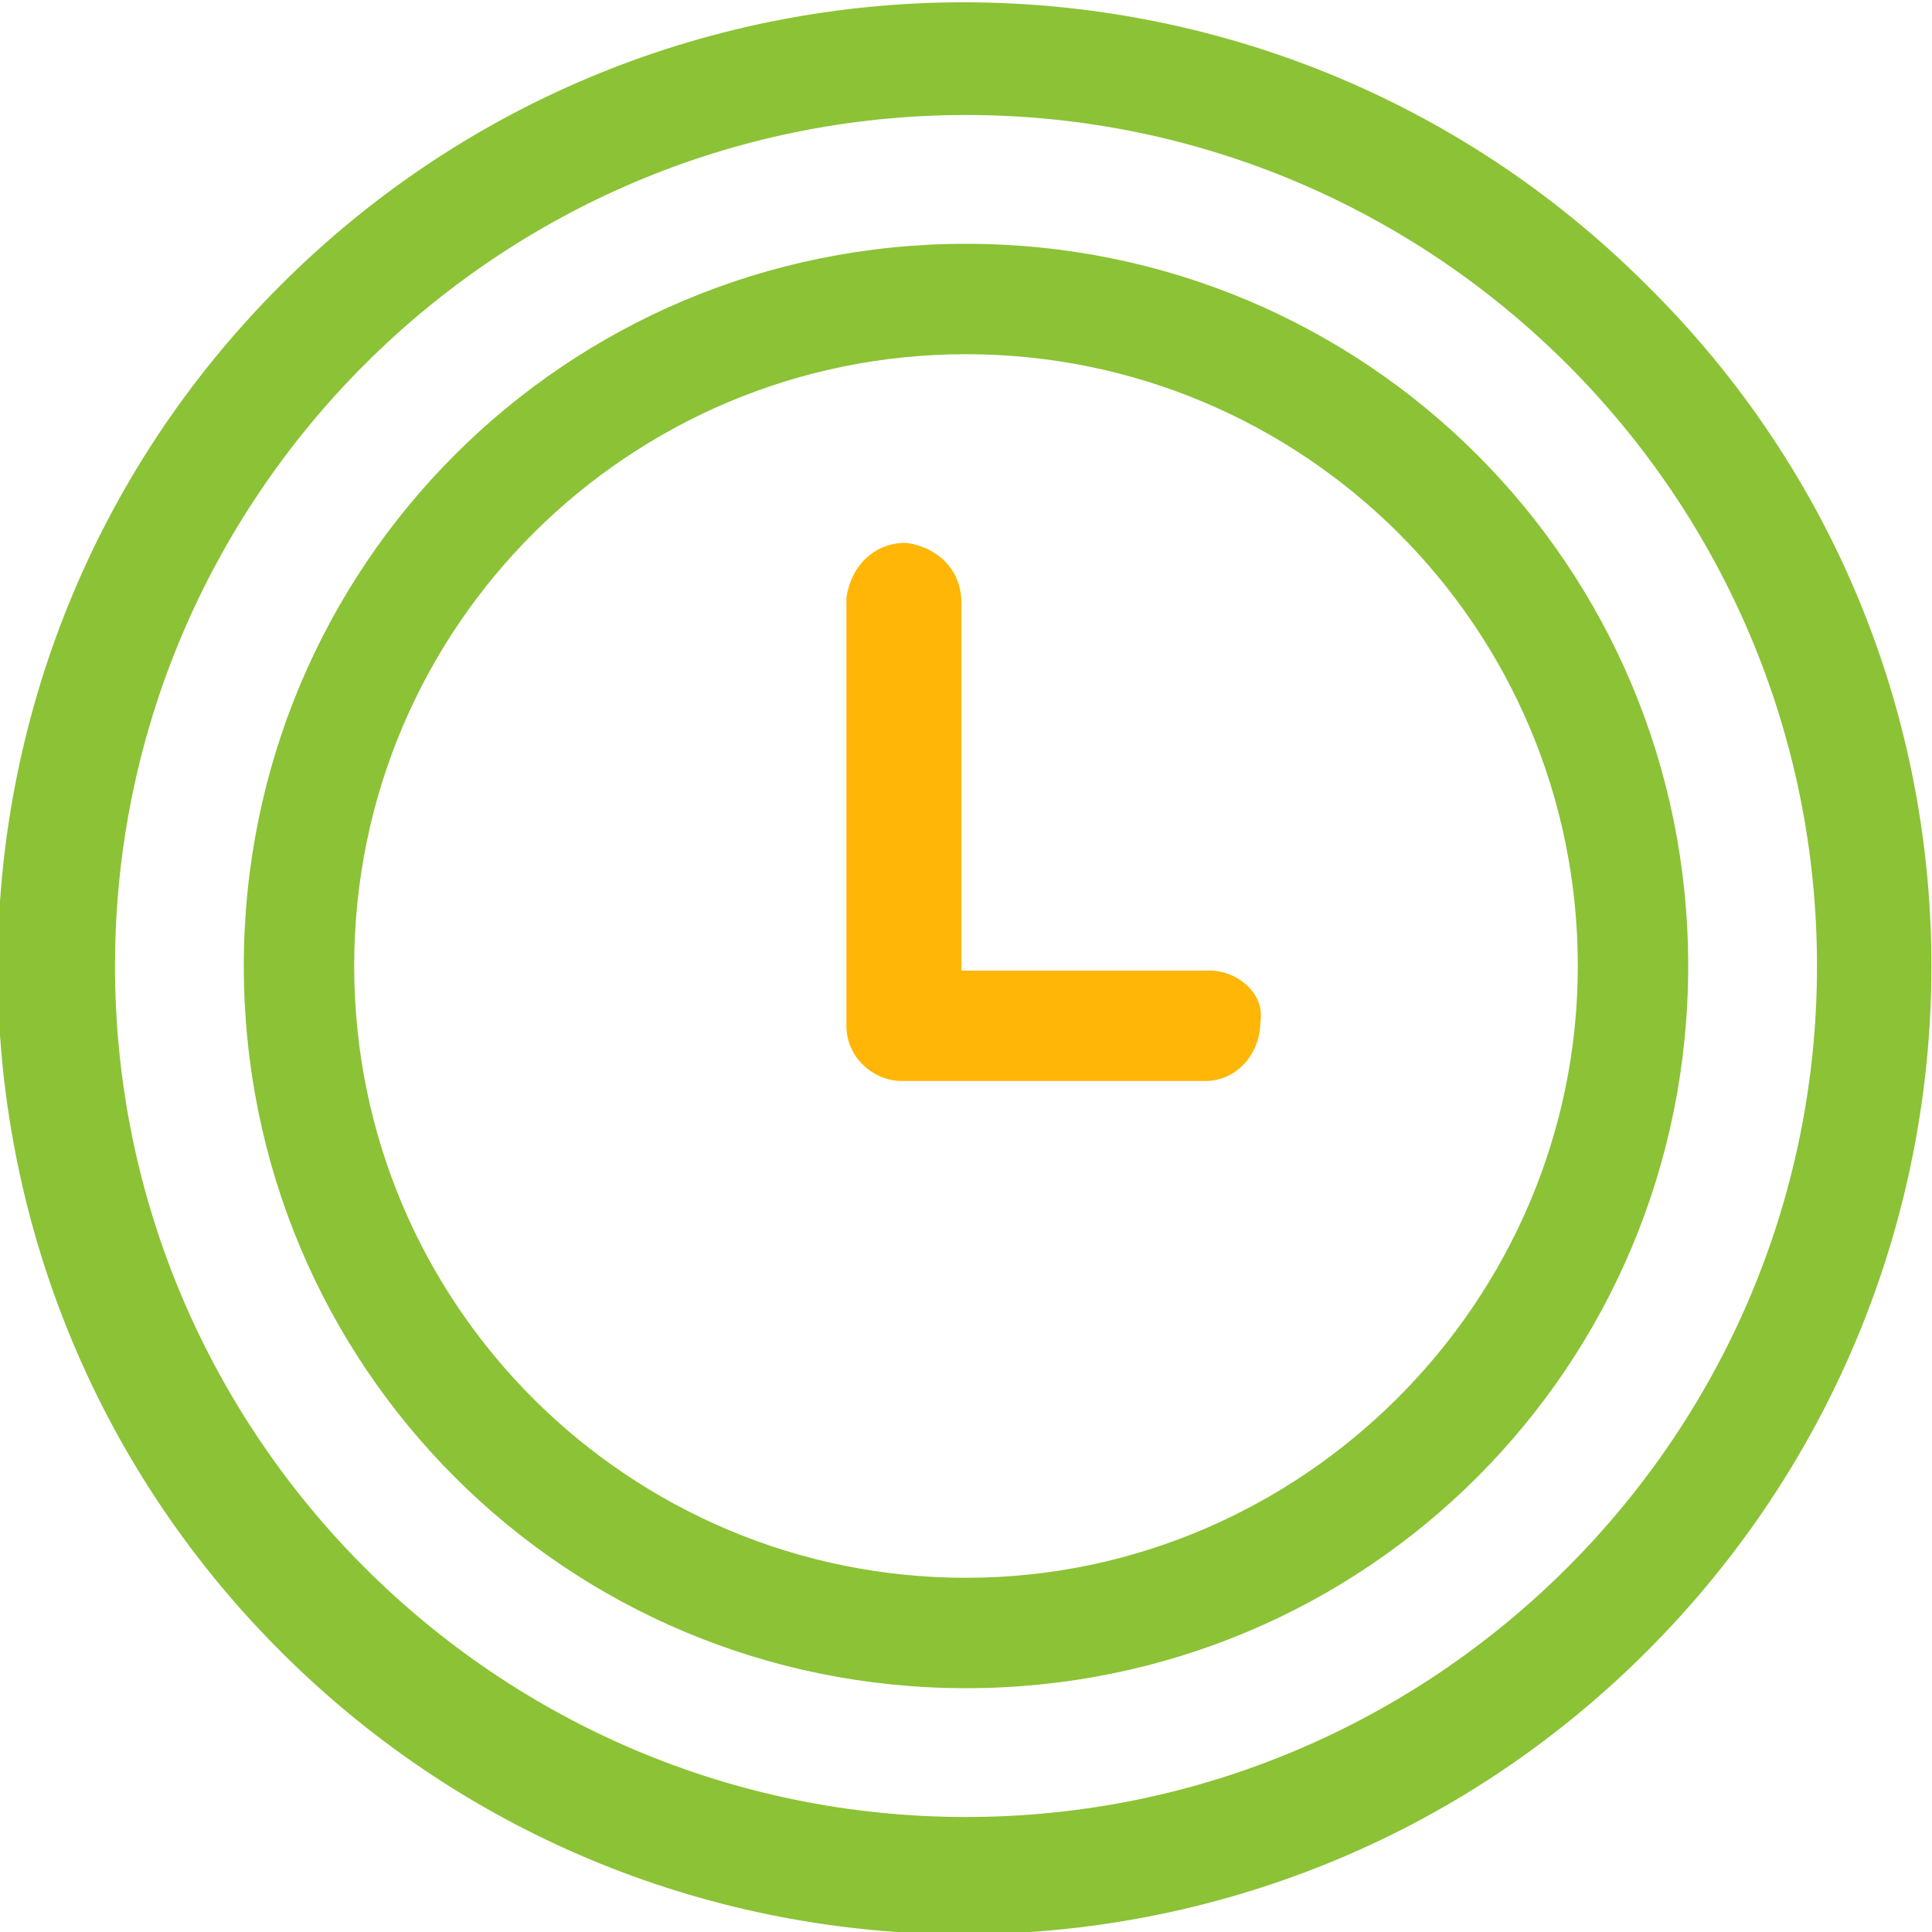
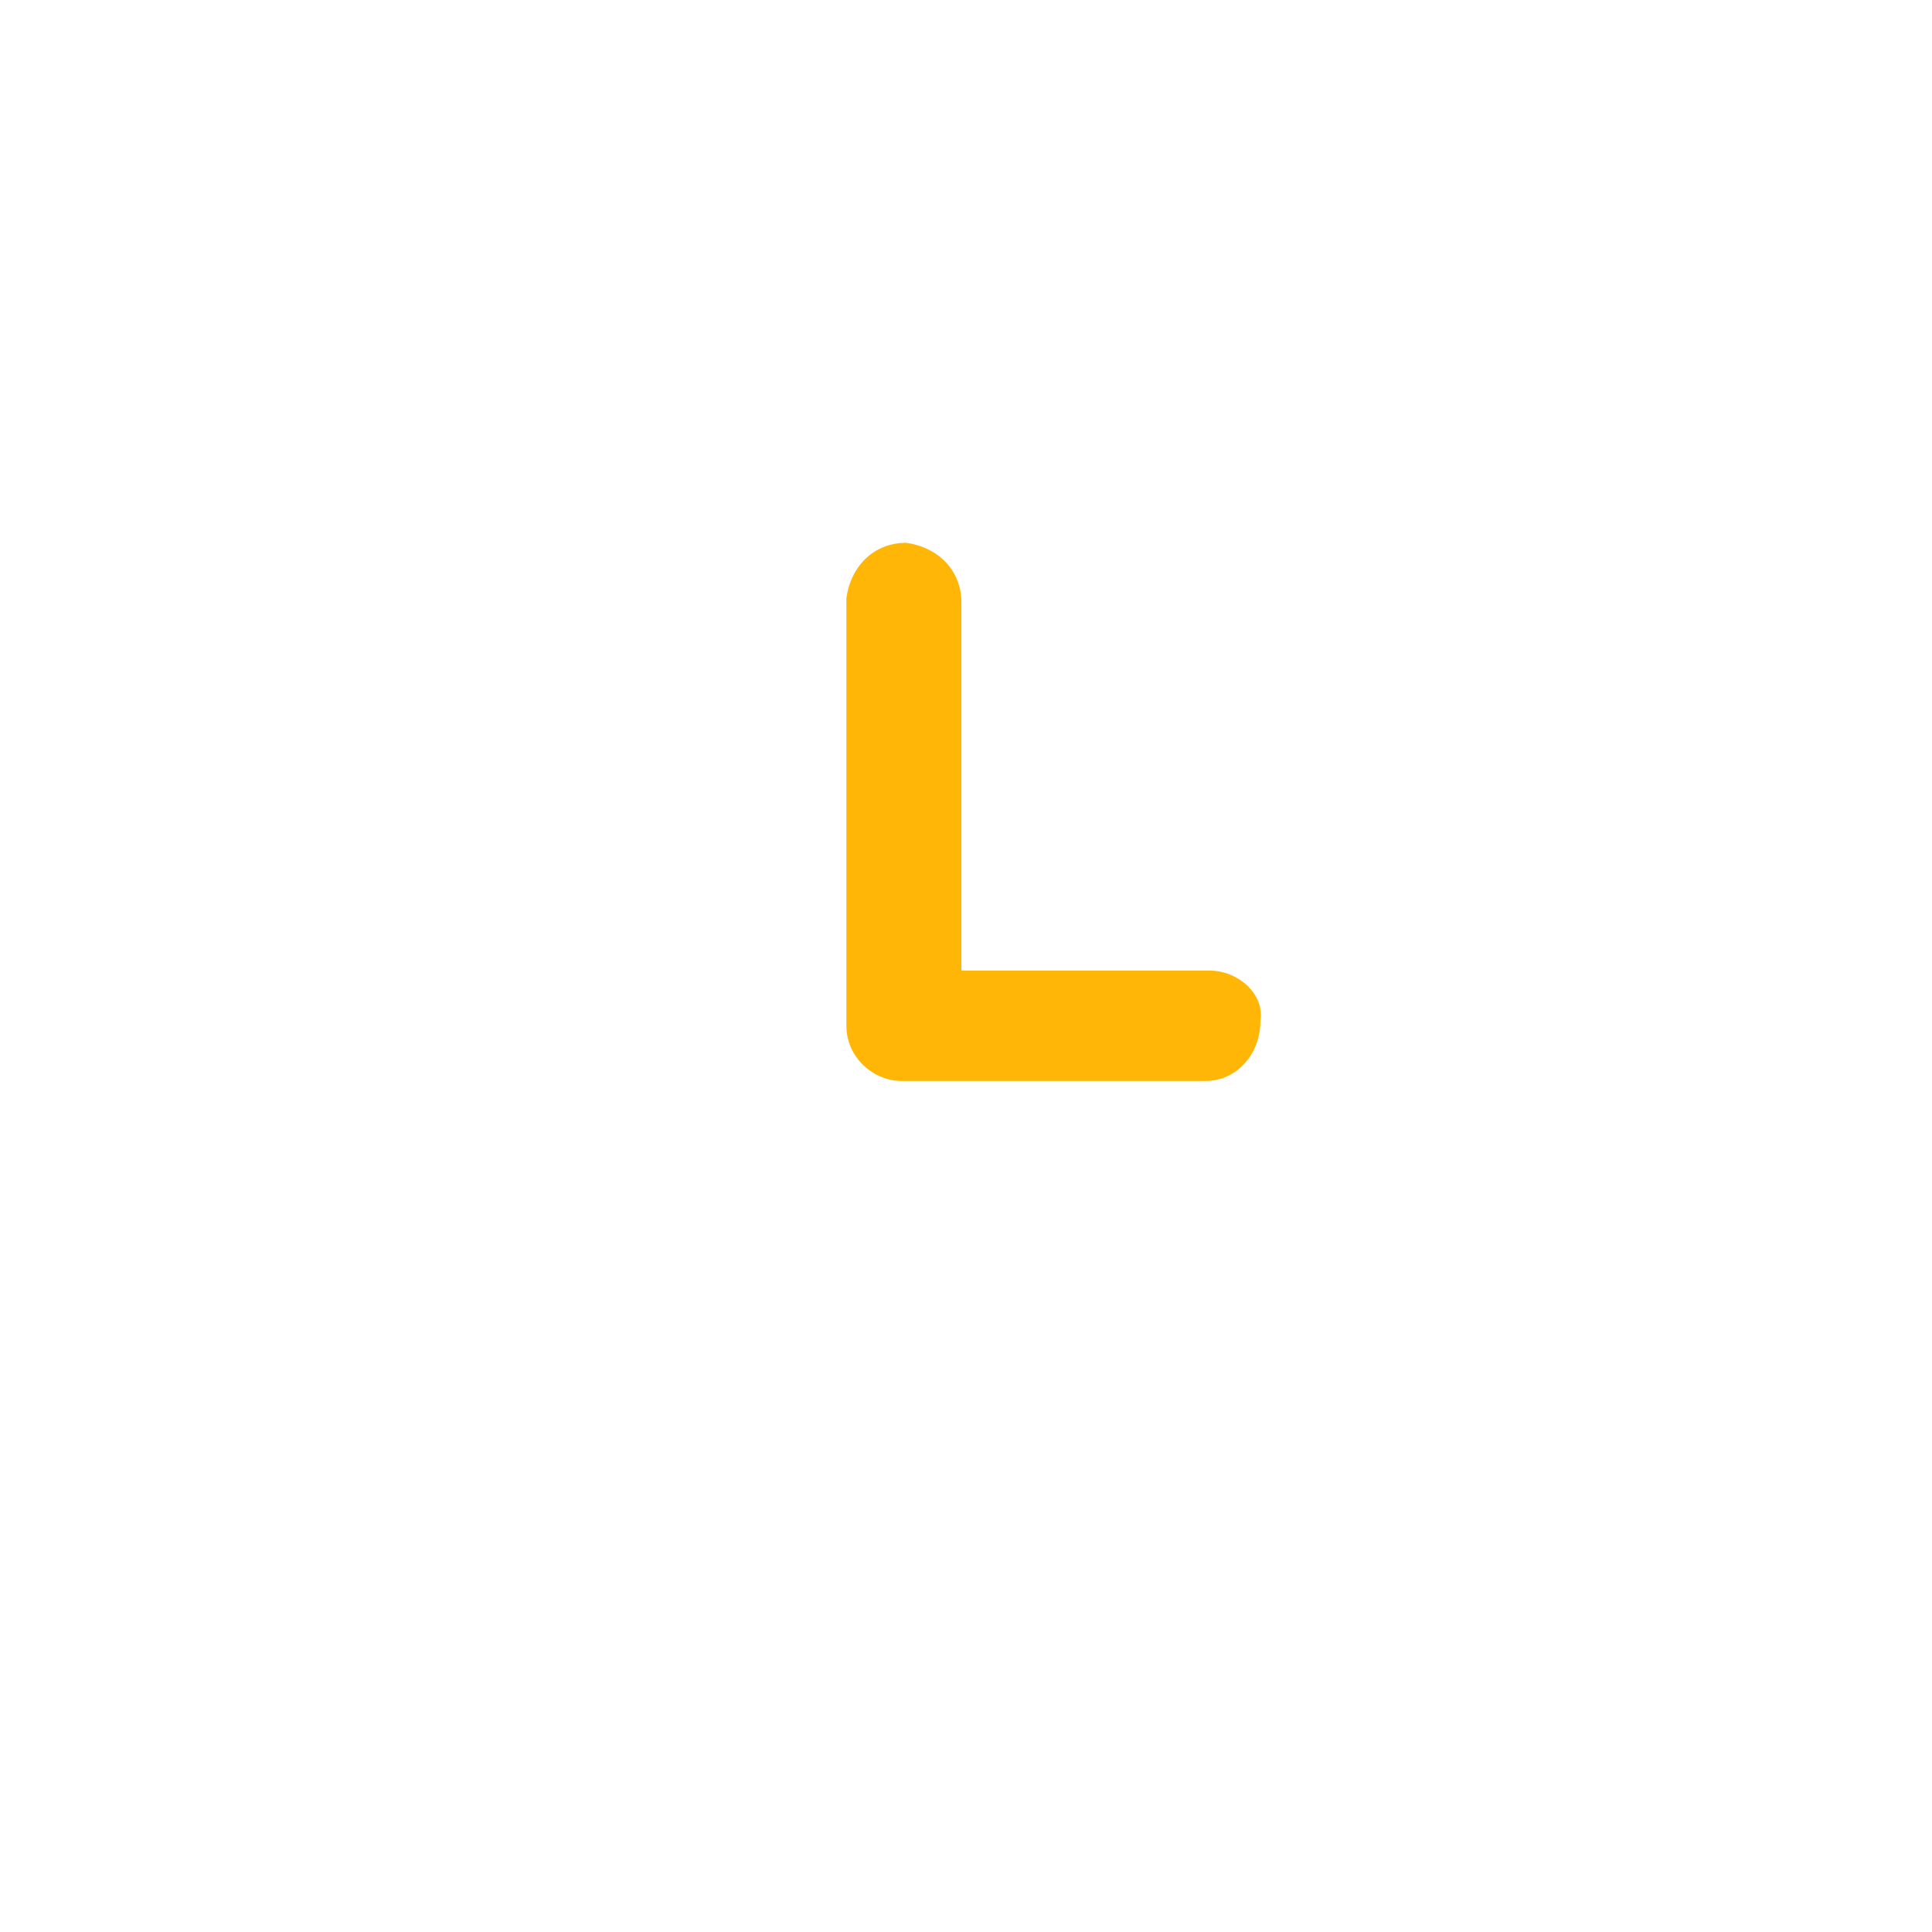
<svg xmlns="http://www.w3.org/2000/svg" version="1.1" id="Layer_1" x="0px" y="0px" viewBox="0 0 42 42" style="enable-background:new 0 0 42 42;" xml:space="preserve">
  <style type="text/css">
	.st0{fill:#8CC236;}
	.st1{fill:#FFB606;}
</style>
  <g transform="translate(0)">
-     <path class="st0" d="M35.8,6.2c-8.2-8.2-21.5-8.2-29.7,0s-8.2,21.5,0,29.7s21.5,8.2,29.7,0S44.1,14.4,35.8,6.2z M21,39.5   C10.8,39.5,2.5,31.2,2.5,21C2.5,10.8,10.8,2.5,21,2.5c10.2,0,18.5,8.3,18.5,18.5C39.5,31.2,31.2,39.5,21,39.5z" />
-     <path class="st0" d="M21,5.3c-8.7,0-15.7,7-15.7,15.7c0,8.7,7,15.7,15.7,15.7s15.7-7,15.7-15.7c0,0,0,0,0,0   C36.7,12.3,29.7,5.3,21,5.3z M21,34.3c-7.3,0-13.3-5.9-13.3-13.3S13.7,7.7,21,7.7c7.3,0,13.3,5.9,13.3,13.3l0,0   C34.3,28.3,28.3,34.3,21,34.3z" />
    <path class="st1" d="M26.3,21.1h-5.4v-8c0-0.7-0.5-1.2-1.2-1.3c-0.7,0-1.2,0.5-1.3,1.2c0,0,0,0,0,0.1v9.2c0,0.7,0.6,1.2,1.2,1.2   l0,0h6.6c0.7,0,1.2-0.6,1.2-1.3C27.5,21.6,26.9,21.1,26.3,21.1L26.3,21.1z" />
  </g>
</svg>